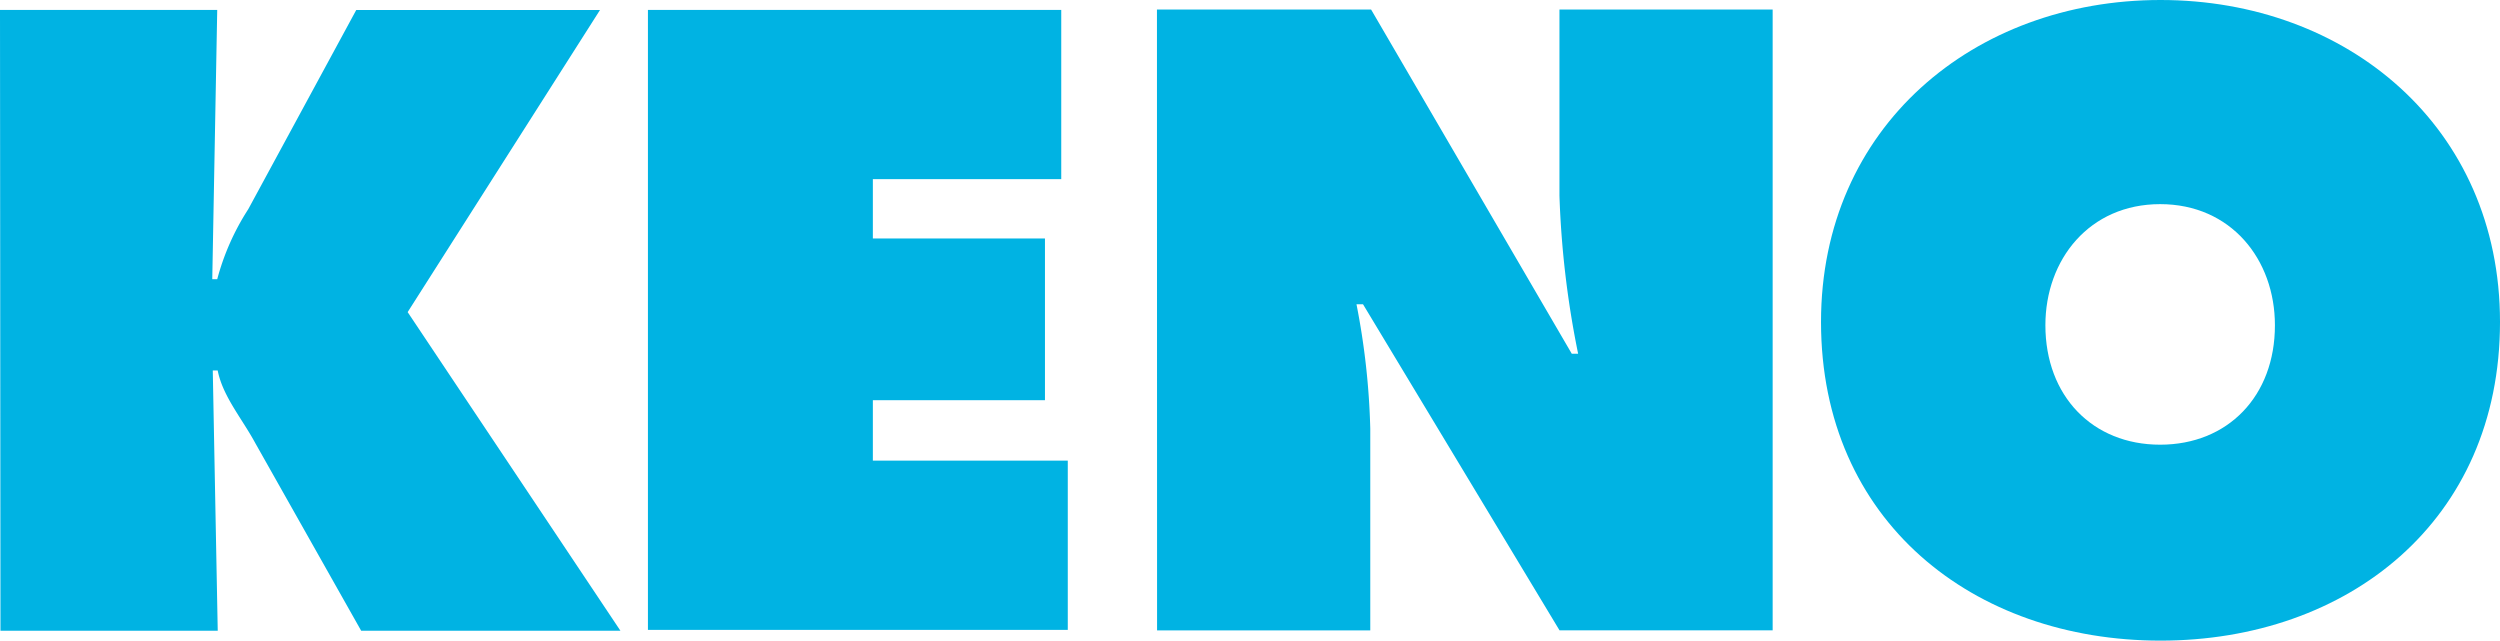
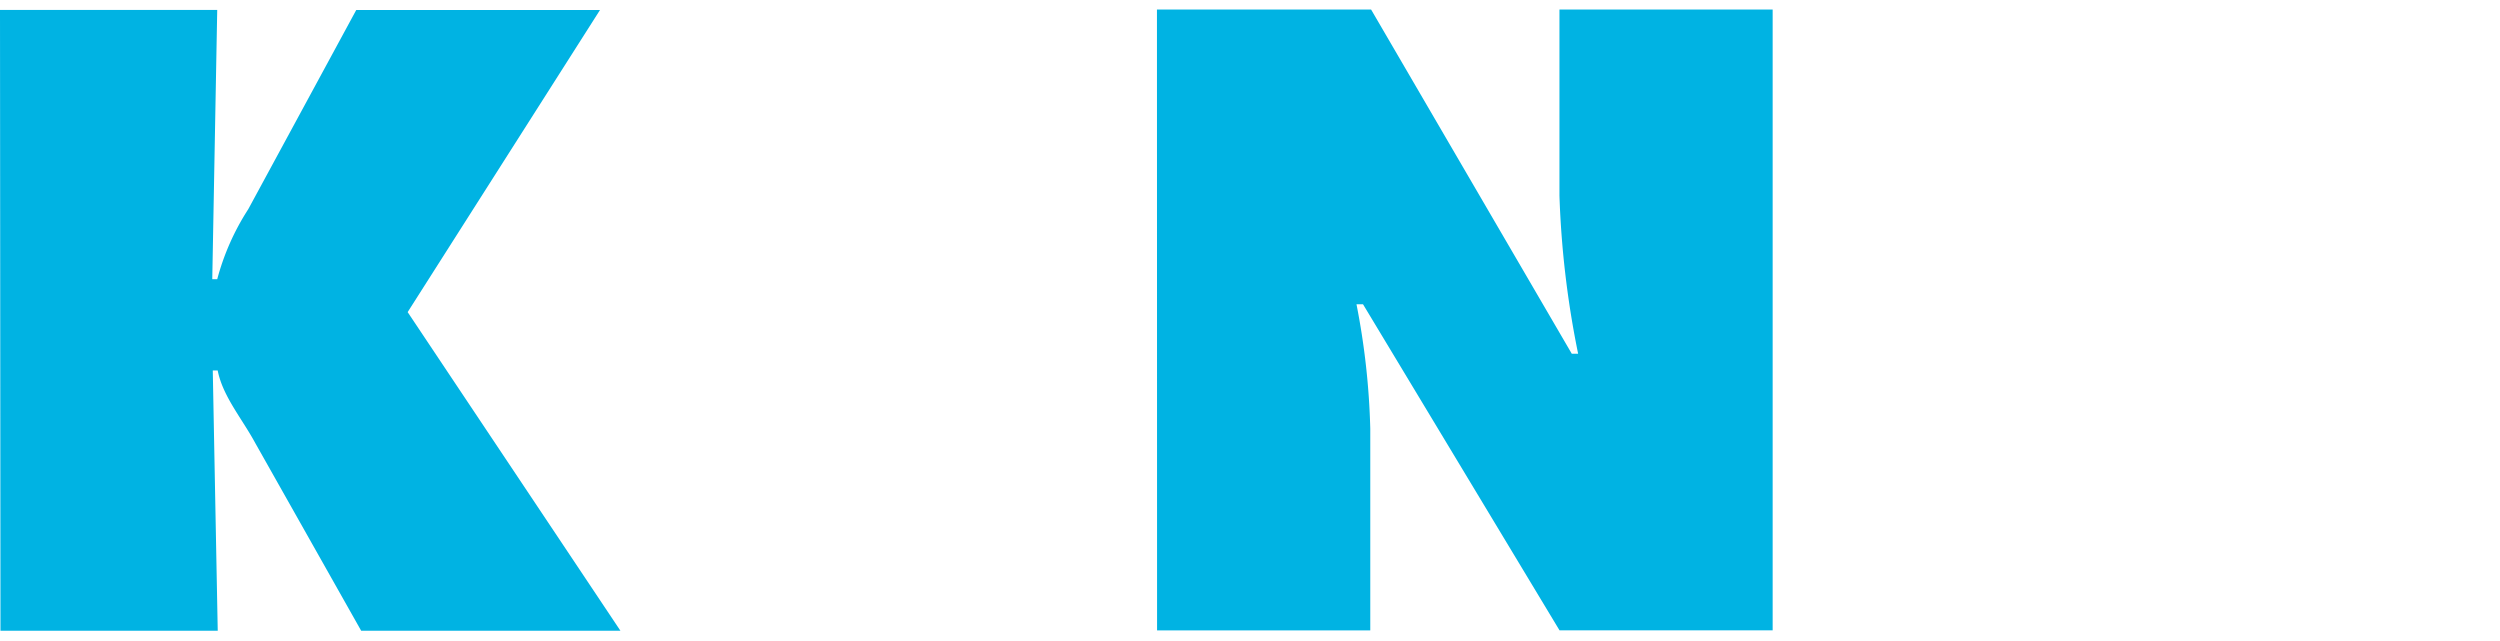
<svg xmlns="http://www.w3.org/2000/svg" viewBox="0 0 640 164">
  <title>Keno-Text</title>
  <path d="M0,2.54H55.61L54.34,71.48h1.27a62.53,62.53,0,0,1,7.94-17.92l27.65-51h62.4L104.36,79.9l54.47,81.57H92.46L65.34,113.41c-3.34-6.19-8.34-12-9.61-18.57H54.47l1.27,66.62H.12Z" style="fill: #00b3e3" />
-   <polygon points="165.87 2.54 271.68 2.54 271.68 45.86 223.45 45.86 223.45 61.05 267.51 61.05 267.51 102.45 223.45 102.45 223.45 117.92 273.35 117.92 273.35 161.25 165.87 161.25 165.87 2.54" style="fill: #00b3e3" />
-   <path d="M553.09,0c-47.74,0-86.91,32.48-86.91,82.42,0,51,39,81.58,86.91,81.58S640,133.42,640,82.42C640,32.48,600.83,0,553.09,0ZM553,113.84c-17.3,0-29.38-12.44-29.38-30.58,0-16.85,11.27-31,29.38-31s29.38,14.12,29.38,31C582.4,101.39,570.33,113.84,553,113.84Z" style="fill: #00b3e3" />
  <path d="M296.18,2.44H351l51.37,88.11H404a241,241,0,0,1-4.78-40.49V2.44h54.58V161.37H399.24L348.93,77.89h-1.67a188.82,188.82,0,0,1,3.53,31.84v51.65H296.21Z" style="fill: #00b3e3" />
</svg>